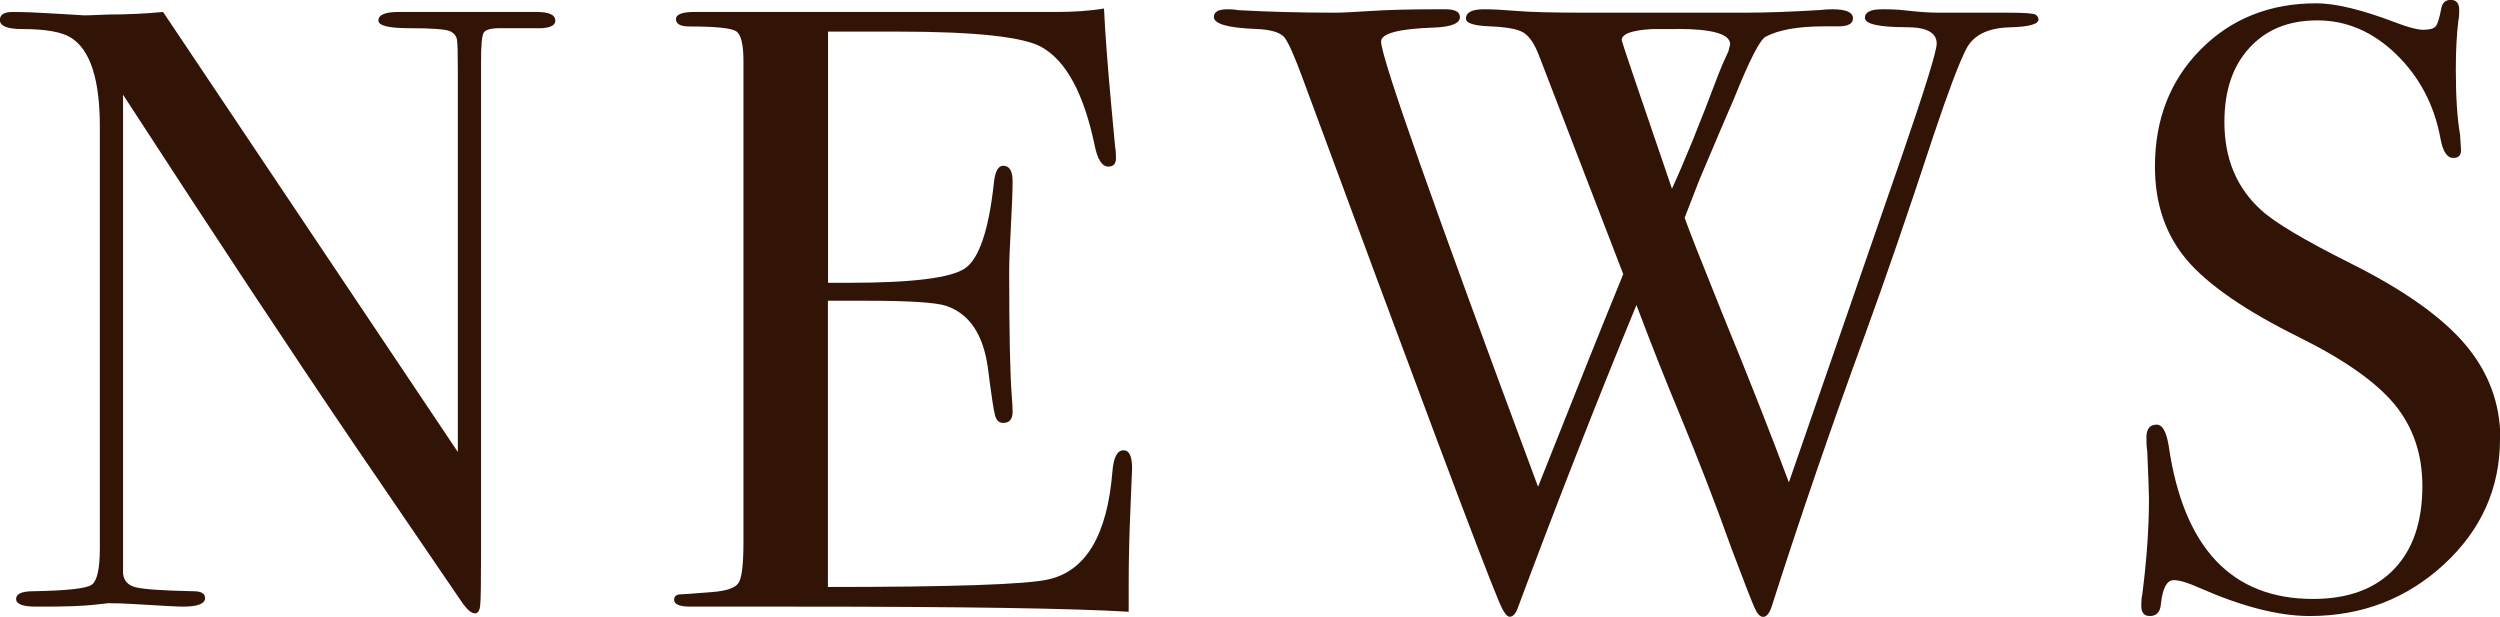
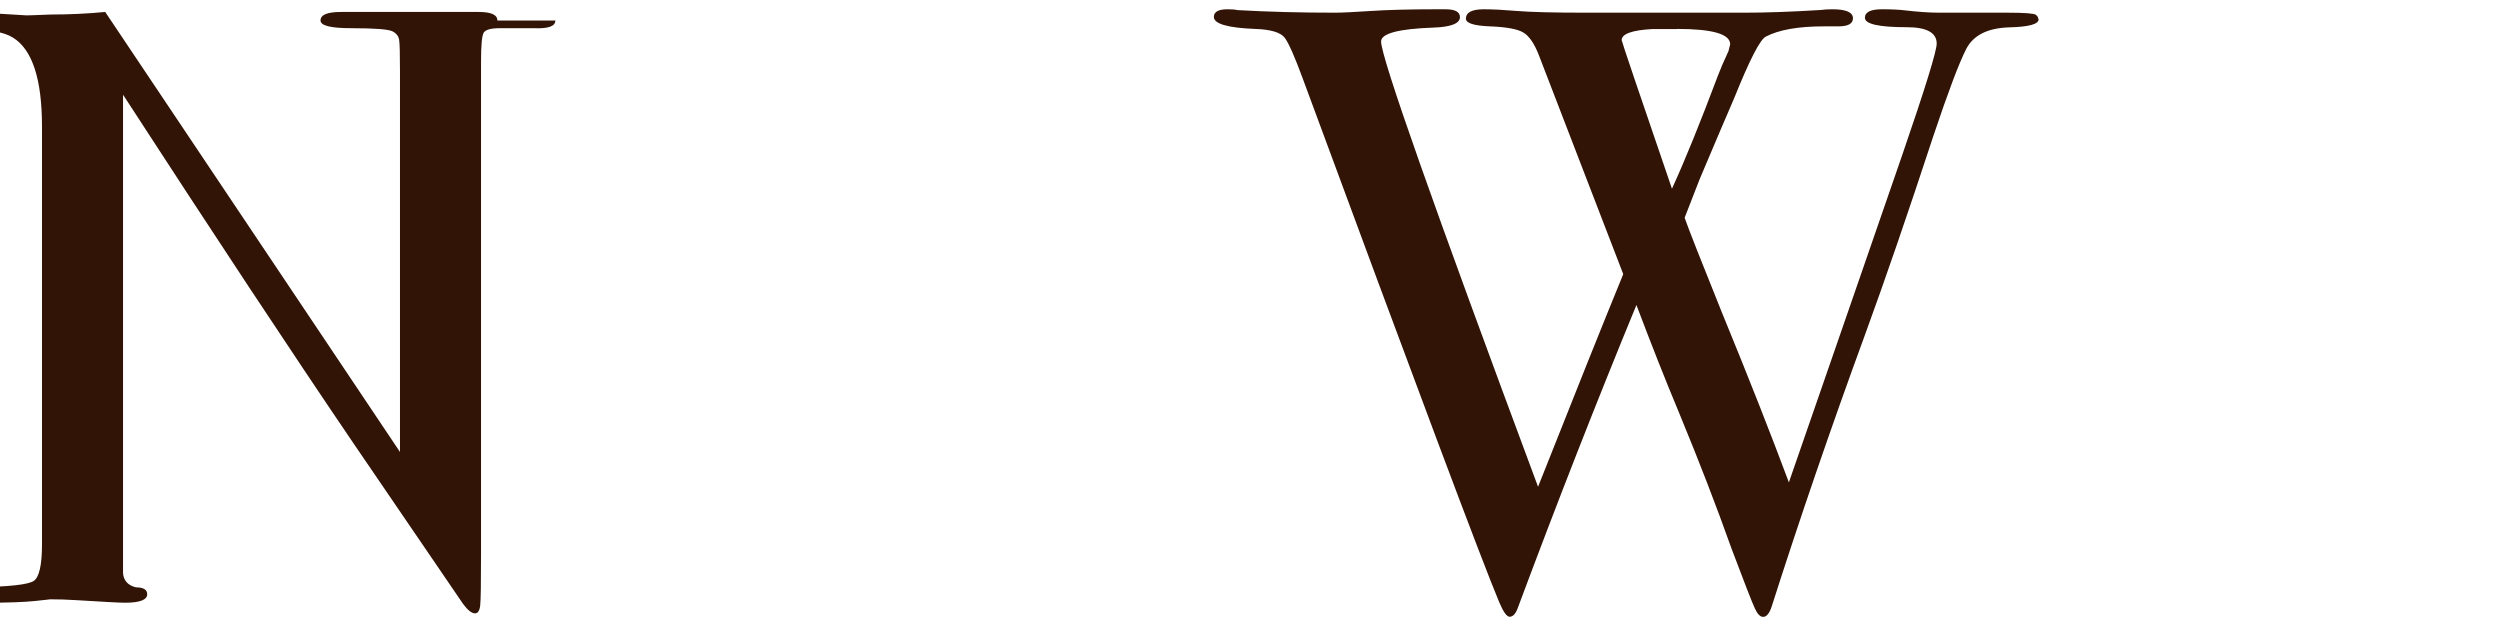
<svg xmlns="http://www.w3.org/2000/svg" id="_レイヤー_2" data-name="レイヤー 2" viewBox="0 0 204.82 50.54">
  <defs>
    <style>
      .cls-1 {
        fill: #311406;
        stroke-width: 0px;
      }
    </style>
  </defs>
  <g id="_レイヤー_1-2" data-name="レイヤー 1">
    <g>
-       <path class="cls-1" d="M45.5,1.68c0,.47-.58.68-1.75.63h-2.8c-.75,0-1.19.13-1.33.38-.14.26-.21,1.04-.21,2.34v40.26c0,2.47-.02,3.92-.07,4.33-.05.42-.19.63-.42.63-.28,0-.6-.26-.98-.77l-8.94-13.1c-5.19-7.64-11.49-17.18-18.92-28.62v39.2c.05.61.4,1,1.06,1.16s2.24.27,4.74.32c.61,0,.92.19.92.56,0,.47-.61.7-1.82.7-.42,0-1.75-.07-3.99-.21-.75-.05-1.47-.07-2.17-.07.05,0-.36.05-1.23.14-.86.09-2.18.14-3.96.14h-.7c-1.07,0-1.61-.21-1.61-.63s.47-.63,1.4-.63c2.75-.05,4.35-.22,4.79-.53.44-.3.67-1.3.67-2.98V10.37c0-3.88-.79-6.31-2.38-7.29-.75-.47-2.08-.7-3.99-.7-1.21,0-1.82-.25-1.82-.74,0-.44.35-.66,1.05-.66.93,0,2.12.05,3.57.14,1.45.09,2.22.14,2.31.14.14,0,.79-.02,1.96-.07,1.54,0,3.03-.07,4.48-.21l24.15,36.05V5.88c0-1.45-.02-2.32-.07-2.62-.05-.3-.23-.54-.56-.7-.33-.16-1.45-.25-3.36-.25-1.68,0-2.52-.21-2.52-.63,0-.47.56-.7,1.68-.7h11.27c1.03,0,1.54.23,1.54.7Z" />
-       <path class="cls-1" d="M92.75,38.36c0,.19-.05,1.33-.14,3.43-.09,2.1-.14,4.11-.14,6.02v2.31c-4.57-.28-13.63-.42-27.16-.42h-8.75c-.89,0-1.33-.19-1.33-.56,0-.25.14-.4.42-.44.14,0,1.03-.06,2.66-.19,1.21-.09,1.95-.35,2.21-.77.26-.42.39-1.52.39-3.3V4.98c0-1.36-.2-2.16-.6-2.42-.4-.26-1.67-.39-3.81-.39-.75,0-1.12-.2-1.12-.6s.51-.59,1.54-.59h29.68c1.4,0,2.68-.09,3.85-.28.09,2.01.3,4.78.63,8.33l.28,3.01c.05.23.07.54.07.91,0,.47-.21.7-.63.7-.51,0-.89-.59-1.12-1.76-.89-4.23-2.33-6.9-4.34-8.03-1.49-.84-5.41-1.27-11.76-1.27h-5.74v20.58h1.68c5.23,0,8.41-.4,9.55-1.19,1.14-.79,1.93-3.1,2.35-6.93.09-.98.35-1.47.77-1.47.51,0,.77.42.77,1.26s-.05,2.08-.14,3.71c-.09,1.63-.14,2.87-.14,3.71,0,4.99.07,8.42.22,10.29.04.47.06.86.06,1.19,0,.61-.26.91-.77.91-.33,0-.55-.2-.66-.59-.12-.4-.31-1.69-.59-3.89-.37-2.75-1.51-4.46-3.42-5.11-.84-.28-3.02-.42-6.55-.42h-3.14v23.45c10.27,0,16.29-.21,18.06-.62,3.08-.69,4.83-3.64,5.25-8.85.09-1.15.4-1.73.91-1.73.47,0,.7.49.7,1.47Z" />
+       <path class="cls-1" d="M45.5,1.68c0,.47-.58.68-1.75.63h-2.8c-.75,0-1.19.13-1.33.38-.14.26-.21,1.04-.21,2.34v40.26c0,2.47-.02,3.92-.07,4.33-.05.42-.19.63-.42.63-.28,0-.6-.26-.98-.77l-8.94-13.1c-5.19-7.64-11.49-17.18-18.92-28.62v39.2c.05.61.4,1,1.06,1.16c.61,0,.92.19.92.56,0,.47-.61.7-1.82.7-.42,0-1.75-.07-3.99-.21-.75-.05-1.47-.07-2.17-.07.05,0-.36.05-1.23.14-.86.09-2.18.14-3.96.14h-.7c-1.07,0-1.61-.21-1.61-.63s.47-.63,1.4-.63c2.75-.05,4.35-.22,4.79-.53.44-.3.67-1.3.67-2.98V10.37c0-3.88-.79-6.31-2.38-7.29-.75-.47-2.08-.7-3.99-.7-1.21,0-1.82-.25-1.82-.74,0-.44.35-.66,1.05-.66.93,0,2.12.05,3.57.14,1.45.09,2.22.14,2.31.14.14,0,.79-.02,1.96-.07,1.54,0,3.03-.07,4.48-.21l24.15,36.05V5.88c0-1.45-.02-2.32-.07-2.62-.05-.3-.23-.54-.56-.7-.33-.16-1.45-.25-3.36-.25-1.68,0-2.52-.21-2.52-.63,0-.47.56-.7,1.68-.7h11.27c1.03,0,1.54.23,1.54.7Z" />
      <path class="cls-1" d="M167.02,1.58c0,.4-.79.62-2.38.66-1.77.05-2.95.63-3.54,1.75-.58,1.12-1.48,3.5-2.7,7.14-2.1,6.39-3.97,11.83-5.61,16.31-2.8,7.65-5.34,15.05-7.62,22.19-.19.61-.43.91-.72.91-.24,0-.47-.23-.68-.7-.22-.46-.85-2.09-1.9-4.87-1.3-3.65-2.72-7.31-4.25-11.01-1.21-2.9-2.39-5.89-3.55-8.97-3.25,7.89-6.48,16.13-9.68,24.71-.19.56-.42.83-.71.83-.23,0-.52-.4-.85-1.19-1.45-3.45-6.81-17.76-16.1-42.91-.65-1.77-1.14-2.88-1.47-3.33-.33-.44-1.14-.69-2.45-.73-2.24-.09-3.36-.42-3.36-.98,0-.42.37-.63,1.12-.63.33,0,.61.02.84.07,2.47.14,5.13.21,7.98.21.56,0,1.53-.05,2.91-.14,1.38-.09,3.16-.14,5.35-.14h.77c.79,0,1.19.21,1.19.64,0,.52-.72.81-2.15.86-2.87.1-4.31.48-4.31,1.14,0,1.31,4.29,13.46,12.86,36.48,3.12-7.88,5.45-13.69,6.98-17.42l-6.91-17.93c-.38-.98-.81-1.6-1.3-1.88s-1.4-.44-2.71-.49c-1.31-.05-1.97-.26-1.97-.63,0-.51.49-.77,1.47-.77.75,0,1.66.05,2.73.14,1.07.09,2.94.14,5.6.14h13.02c1.73,0,3.8-.07,6.23-.22.28-.04.61-.06.98-.06,1.12,0,1.68.25,1.68.74,0,.44-.4.66-1.19.66h-1.19c-2.1,0-3.69.28-4.76.84-.47.23-1.33,1.91-2.59,5.04-.57,1.31-1.51,3.52-2.83,6.64-.27.7-.69,1.76-1.23,3.16.32.93,1.35,3.53,3.06,7.78,2.22,5.4,4.04,10.04,5.48,13.9,2.62-7.56,5.72-16.49,9.28-26.8,1.89-5.49,2.83-8.54,2.83-9.15,0-.89-.82-1.34-2.45-1.34-2.29,0-3.43-.26-3.43-.77,0-.47.47-.7,1.4-.7.79,0,1.42.03,1.89.09,1.03.12,1.96.19,2.8.19h5.6c1.4,0,2.17.06,2.31.17.14.11.21.23.21.36ZM137.41,2.38h-2.03c-1.68.09-2.52.4-2.52.91,0,.09,1.37,4.15,4.12,12.17,1.07-2.33,2.32-5.42,3.76-9.25.19-.51.48-1.19.87-2.02l.14-.56c0-.84-1.45-1.26-4.34-1.26Z" />
-       <path class="cls-1" d="M204.82,35.98c0,4.01-1.53,7.43-4.58,10.25-3.06,2.82-6.73,4.24-11.02,4.24-2.52,0-5.53-.77-9.03-2.31-.93-.42-1.63-.63-2.1-.63-.56,0-.91.65-1.05,1.94-.05.67-.35,1-.91,1-.47,0-.7-.28-.7-.84,0-.37.02-.65.07-.84.37-2.85.56-5.48.56-7.91,0-.47-.05-1.77-.14-3.92-.05-.28-.07-.65-.07-1.12,0-.7.28-1.05.84-1.05.47,0,.79.57.98,1.7,1.21,8.39,5.16,12.58,11.83,12.58,2.85,0,5.05-.8,6.62-2.42,1.56-1.61,2.34-3.88,2.34-6.83,0-2.61-.76-4.84-2.27-6.68-1.52-1.84-4.12-3.67-7.81-5.5-4.43-2.19-7.51-4.32-9.24-6.37-1.73-2.05-2.59-4.6-2.59-7.63,0-3.87,1.25-7.07,3.75-9.59,2.5-2.52,5.66-3.78,9.48-3.78,1.59,0,3.78.54,6.58,1.61.98.37,1.7.56,2.17.56.51,0,.85-.09,1.02-.28.16-.19.31-.68.46-1.47.09-.47.35-.7.77-.7.47,0,.7.28.7.84,0,.37-.02.65-.07.84-.14,1.12-.21,2.47-.21,4.06,0,2.24.12,4.01.35,5.32l.07,1.12c.05.51-.16.77-.63.77-.51,0-.86-.54-1.05-1.61-.51-2.75-1.73-5.05-3.64-6.9-1.91-1.84-4.06-2.76-6.44-2.76s-4.19.75-5.56,2.24c-1.38,1.49-2.06,3.52-2.06,6.09,0,2.99,1,5.39,3.01,7.21,1.12,1.03,3.55,2.47,7.28,4.34,4.39,2.19,7.54,4.42,9.45,6.68,1.91,2.26,2.87,4.84,2.87,7.74Z" />
    </g>
  </g>
</svg>